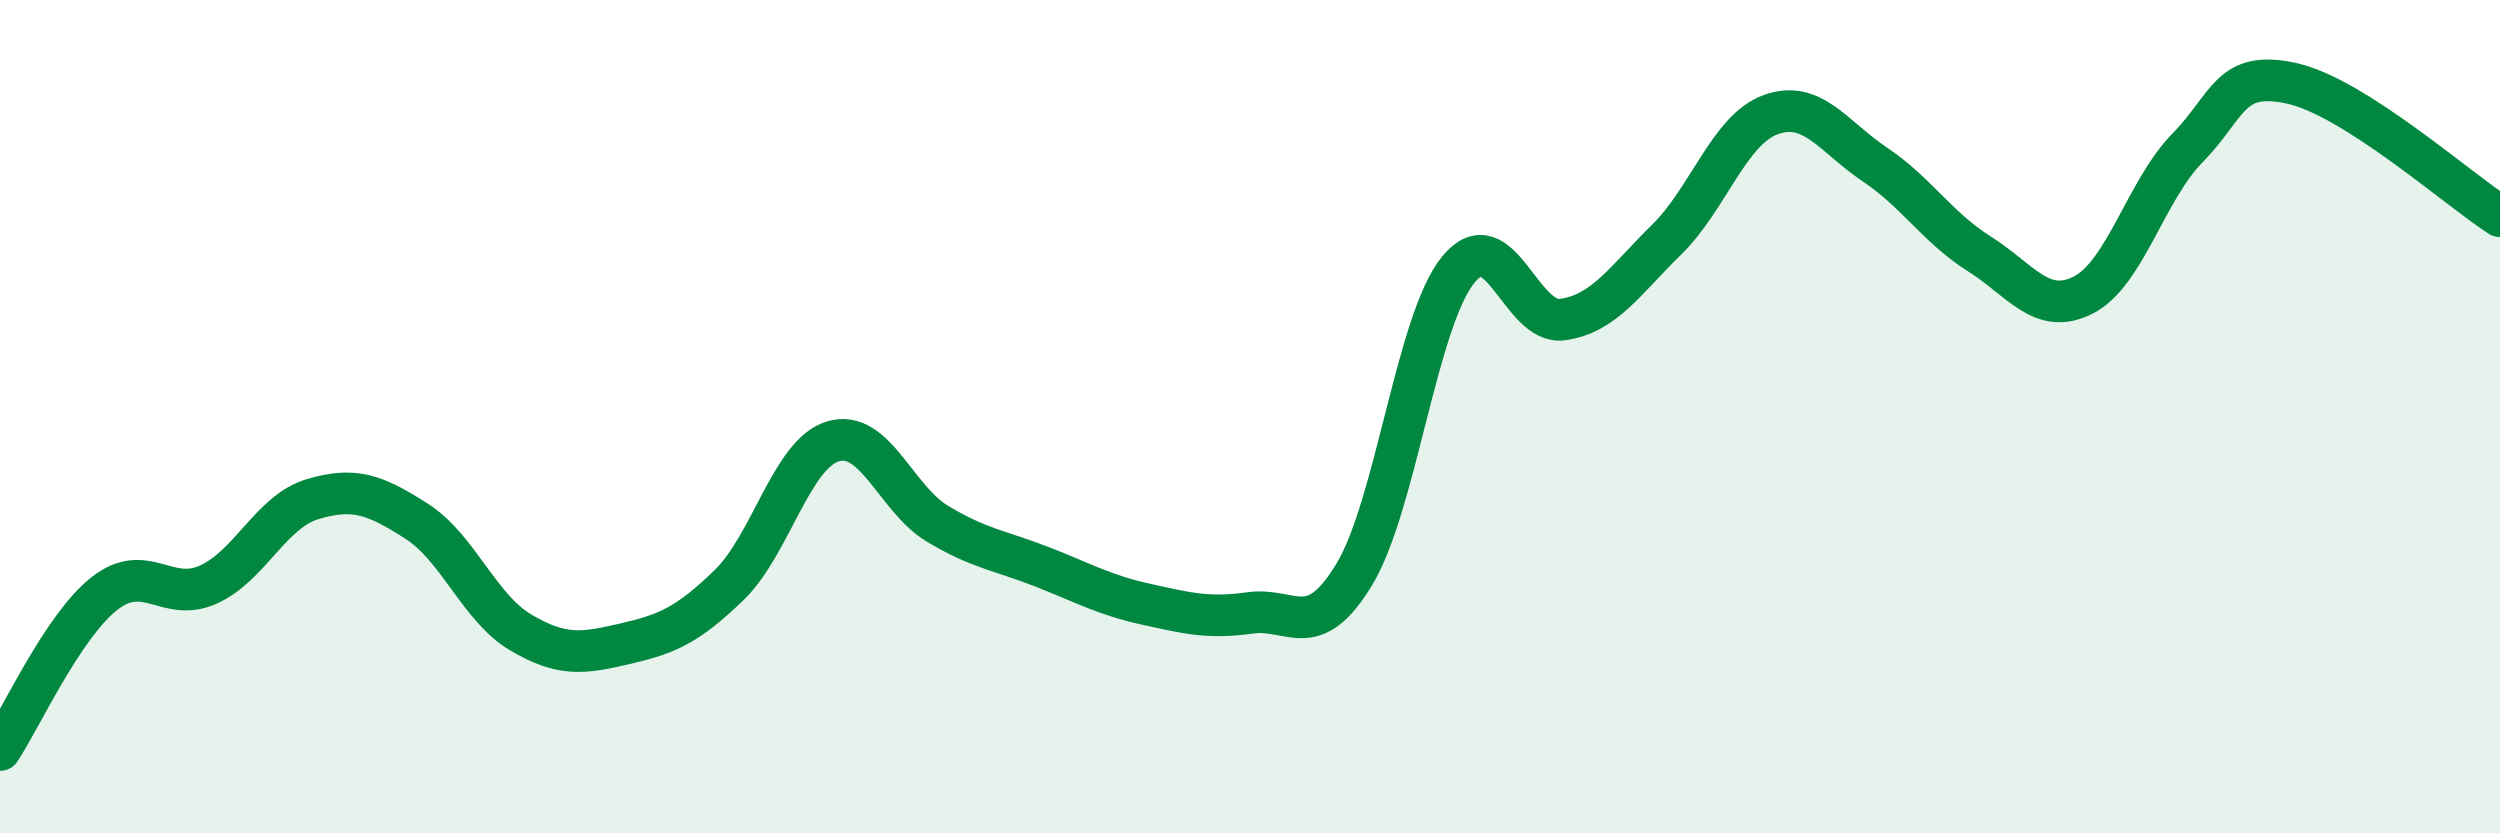
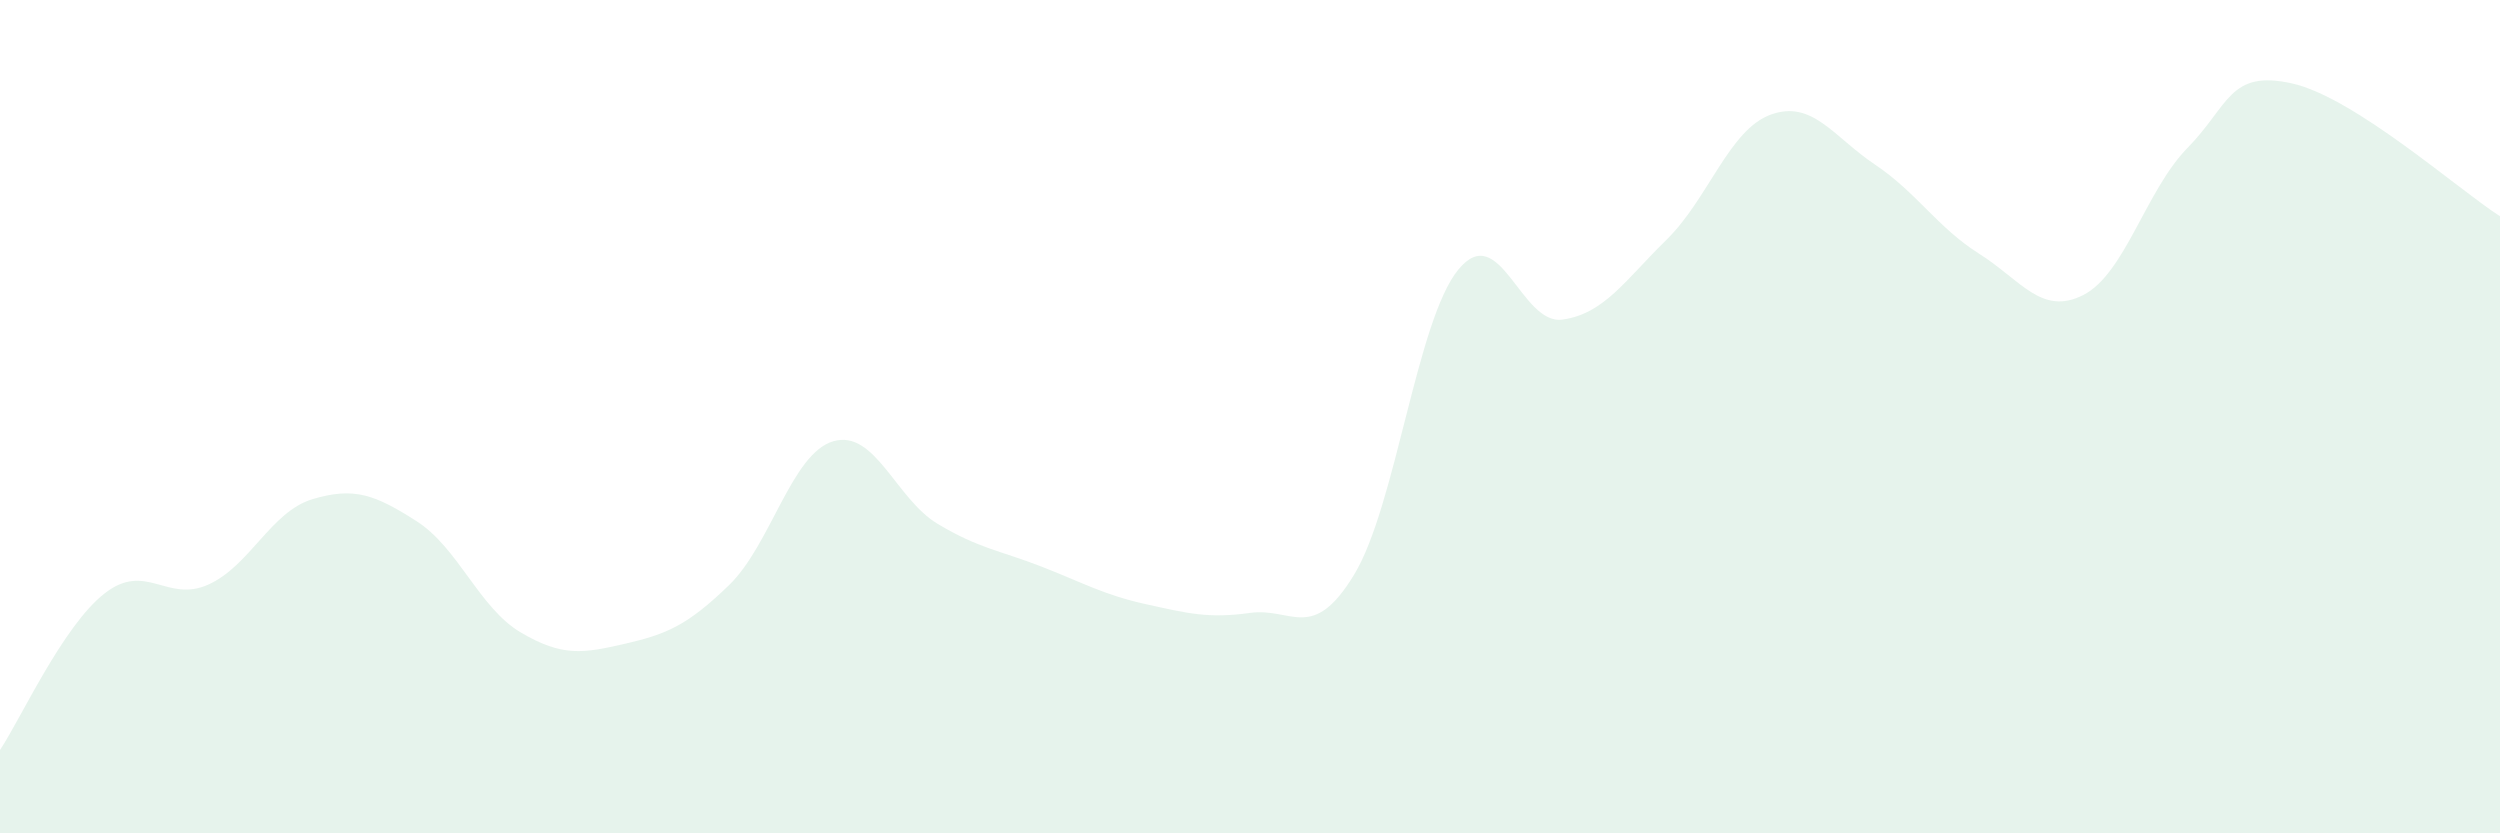
<svg xmlns="http://www.w3.org/2000/svg" width="60" height="20" viewBox="0 0 60 20">
  <path d="M 0,18 C 0.5,17.25 1.5,15.04 2.5,14.25 C 3.5,13.46 4,14.48 5,14.03 C 6,13.58 6.5,12.28 7.5,11.98 C 8.5,11.68 9,11.87 10,12.51 C 11,13.15 11.5,14.59 12.5,15.18 C 13.5,15.77 14,15.68 15,15.45 C 16,15.22 16.5,15.01 17.5,14.04 C 18.5,13.07 19,10.88 20,10.59 C 21,10.3 21.5,11.97 22.5,12.57 C 23.5,13.17 24,13.21 25,13.6 C 26,13.99 26.5,14.28 27.5,14.5 C 28.5,14.72 29,14.85 30,14.71 C 31,14.57 31.5,15.44 32.5,13.79 C 33.5,12.14 34,7.69 35,6.47 C 36,5.25 36.5,7.81 37.5,7.67 C 38.5,7.53 39,6.73 40,5.75 C 41,4.77 41.5,3.11 42.5,2.75 C 43.5,2.39 44,3.28 45,3.95 C 46,4.62 46.5,5.46 47.5,6.09 C 48.5,6.72 49,7.59 50,7.08 C 51,6.57 51.5,4.57 52.5,3.55 C 53.5,2.53 53.5,1.67 55,2 C 56.5,2.33 59,4.55 60,5.19L60 20L0 20Z" fill="#008740" opacity="0.1" stroke-linecap="round" stroke-linejoin="round" />
-   <path d="M 0,18 C 0.5,17.25 1.5,15.04 2.5,14.25 C 3.5,13.46 4,14.48 5,14.03 C 6,13.58 6.5,12.28 7.5,11.98 C 8.5,11.68 9,11.87 10,12.51 C 11,13.15 11.5,14.59 12.5,15.18 C 13.5,15.77 14,15.68 15,15.45 C 16,15.22 16.5,15.01 17.5,14.04 C 18.5,13.07 19,10.88 20,10.59 C 21,10.3 21.5,11.97 22.5,12.57 C 23.5,13.17 24,13.21 25,13.6 C 26,13.99 26.5,14.28 27.5,14.5 C 28.5,14.72 29,14.85 30,14.71 C 31,14.57 31.5,15.44 32.5,13.79 C 33.5,12.14 34,7.69 35,6.47 C 36,5.25 36.5,7.81 37.5,7.67 C 38.5,7.53 39,6.73 40,5.75 C 41,4.77 41.5,3.11 42.5,2.75 C 43.5,2.39 44,3.28 45,3.95 C 46,4.62 46.5,5.46 47.5,6.09 C 48.5,6.72 49,7.59 50,7.08 C 51,6.57 51.5,4.57 52.5,3.55 C 53.5,2.53 53.5,1.67 55,2 C 56.5,2.33 59,4.55 60,5.19" stroke="#008740" stroke-width="1" fill="none" stroke-linecap="round" stroke-linejoin="round" />
</svg>